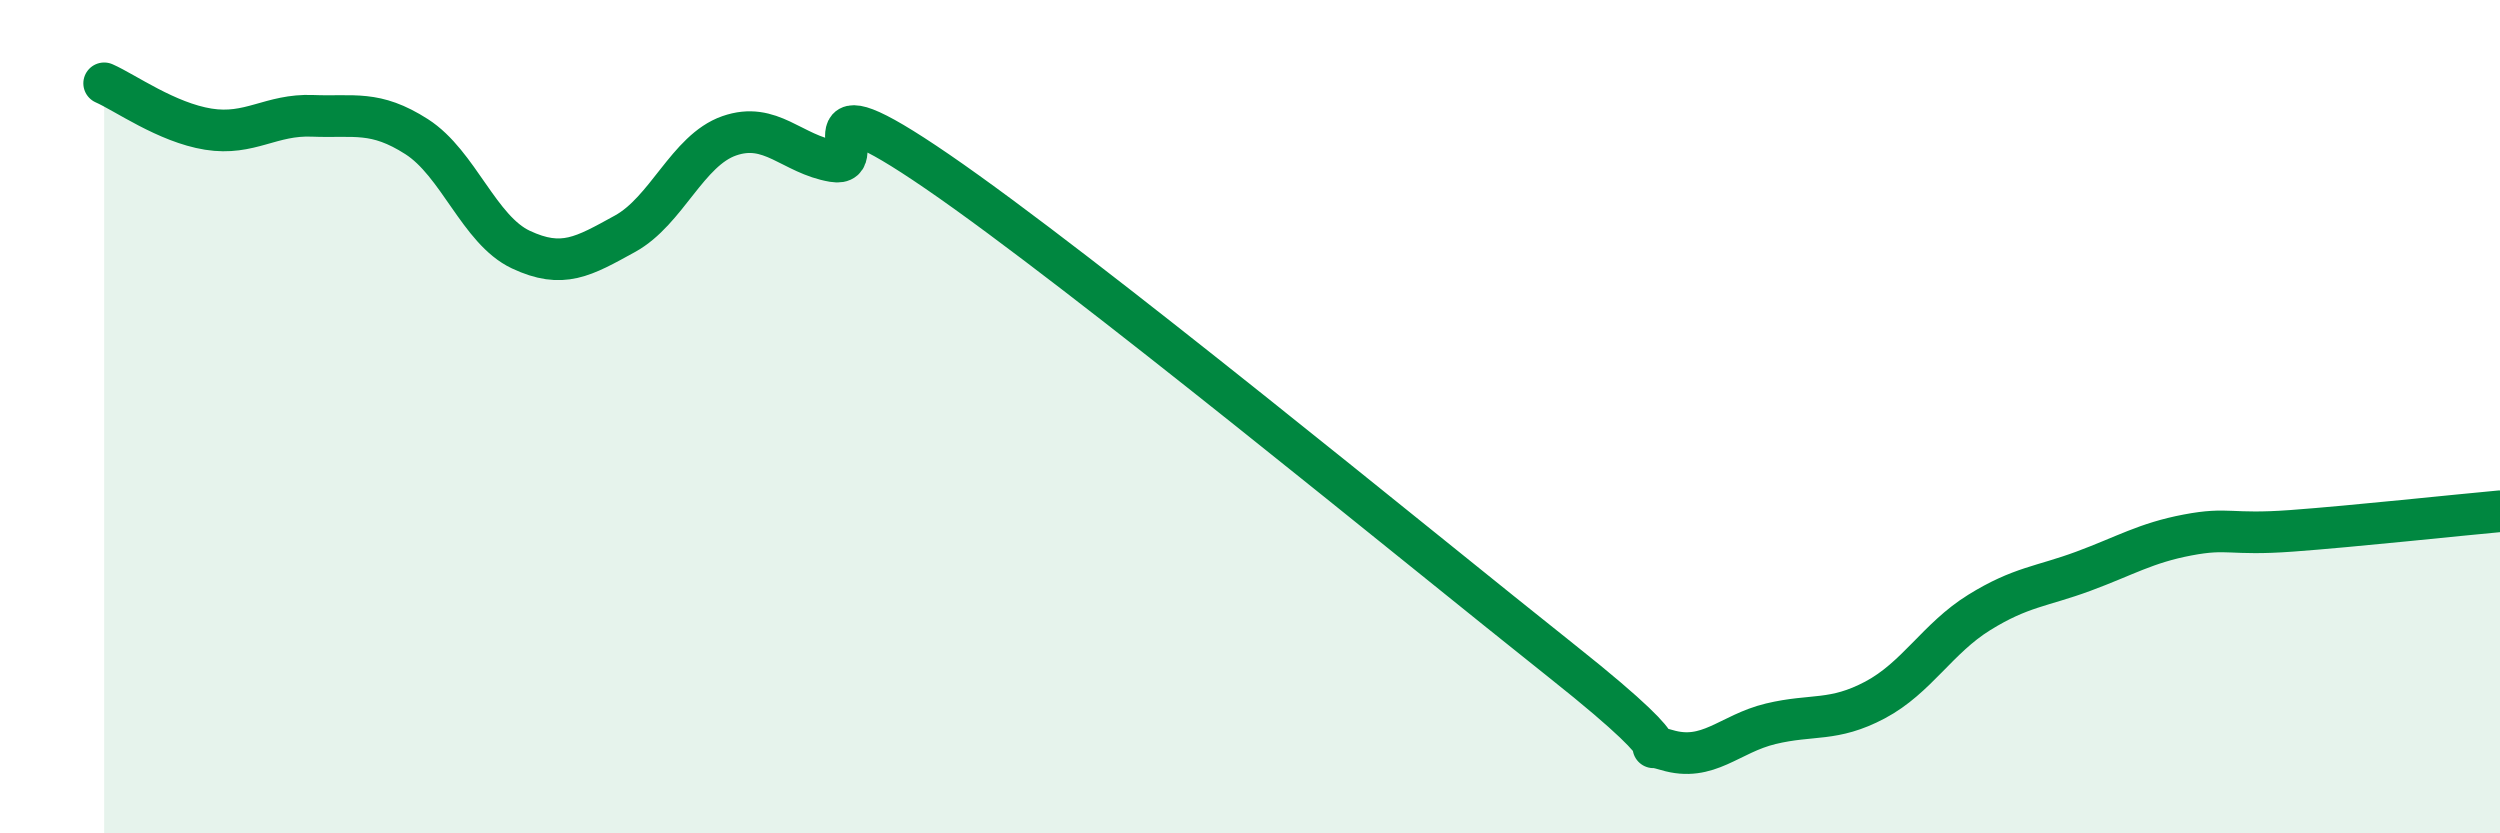
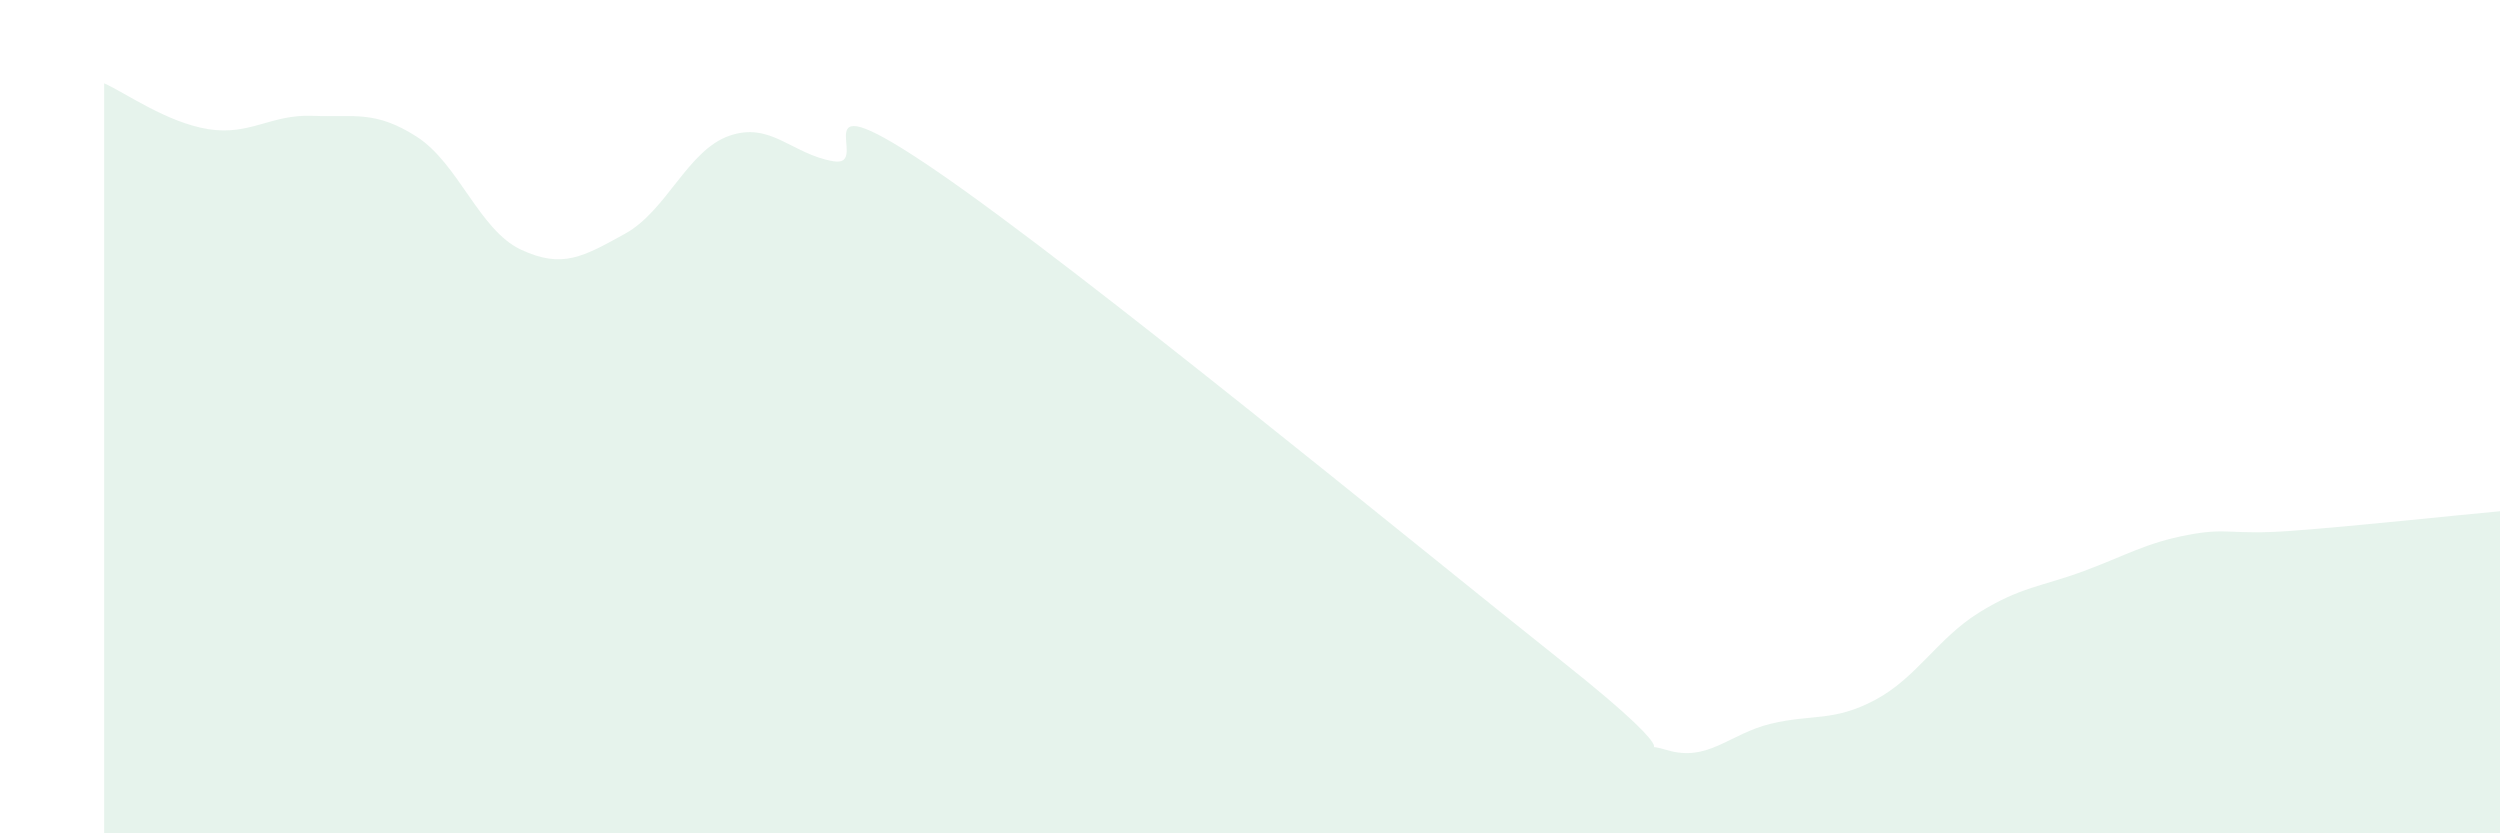
<svg xmlns="http://www.w3.org/2000/svg" width="60" height="20" viewBox="0 0 60 20">
  <path d="M 2.5,2 C 3,2.22 4,2.94 5,3.1 C 6,3.26 6.5,2.74 7.5,2.78 C 8.5,2.82 9,2.64 10,3.28 C 11,3.92 11.5,5.52 12.5,5.99 C 13.5,6.46 14,6.16 15,5.61 C 16,5.06 16.5,3.61 17.5,3.26 C 18.5,2.91 19,3.7 20,3.87 C 21,4.04 19,1.72 22.5,4.12 C 26,6.52 34,13.1 37.5,15.88 C 41,18.66 39,17.7 40,18 C 41,18.3 41.5,17.61 42.5,17.37 C 43.5,17.13 44,17.33 45,16.8 C 46,16.27 46.5,15.32 47.5,14.7 C 48.5,14.08 49,14.08 50,13.71 C 51,13.34 51.5,13.03 52.5,12.84 C 53.5,12.65 53.5,12.85 55,12.74 C 56.5,12.63 59,12.36 60,12.27L60 20L2.5 20Z" fill="#008740" opacity="0.1" stroke-linecap="round" stroke-linejoin="round" />
-   <path d="M 2.5,2 C 3,2.22 4,2.94 5,3.1 C 6,3.26 6.5,2.74 7.5,2.78 C 8.5,2.82 9,2.64 10,3.28 C 11,3.92 11.5,5.52 12.5,5.99 C 13.5,6.46 14,6.16 15,5.61 C 16,5.06 16.5,3.61 17.5,3.26 C 18.5,2.91 19,3.7 20,3.87 C 21,4.04 19,1.72 22.5,4.12 C 26,6.52 34,13.1 37.5,15.88 C 41,18.66 39,17.7 40,18 C 41,18.3 41.5,17.61 42.5,17.37 C 43.5,17.13 44,17.33 45,16.8 C 46,16.27 46.5,15.32 47.5,14.7 C 48.5,14.08 49,14.08 50,13.71 C 51,13.34 51.5,13.03 52.5,12.84 C 53.5,12.65 53.5,12.85 55,12.74 C 56.5,12.63 59,12.36 60,12.27" stroke="#008740" stroke-width="1" fill="none" stroke-linecap="round" stroke-linejoin="round" />
</svg>